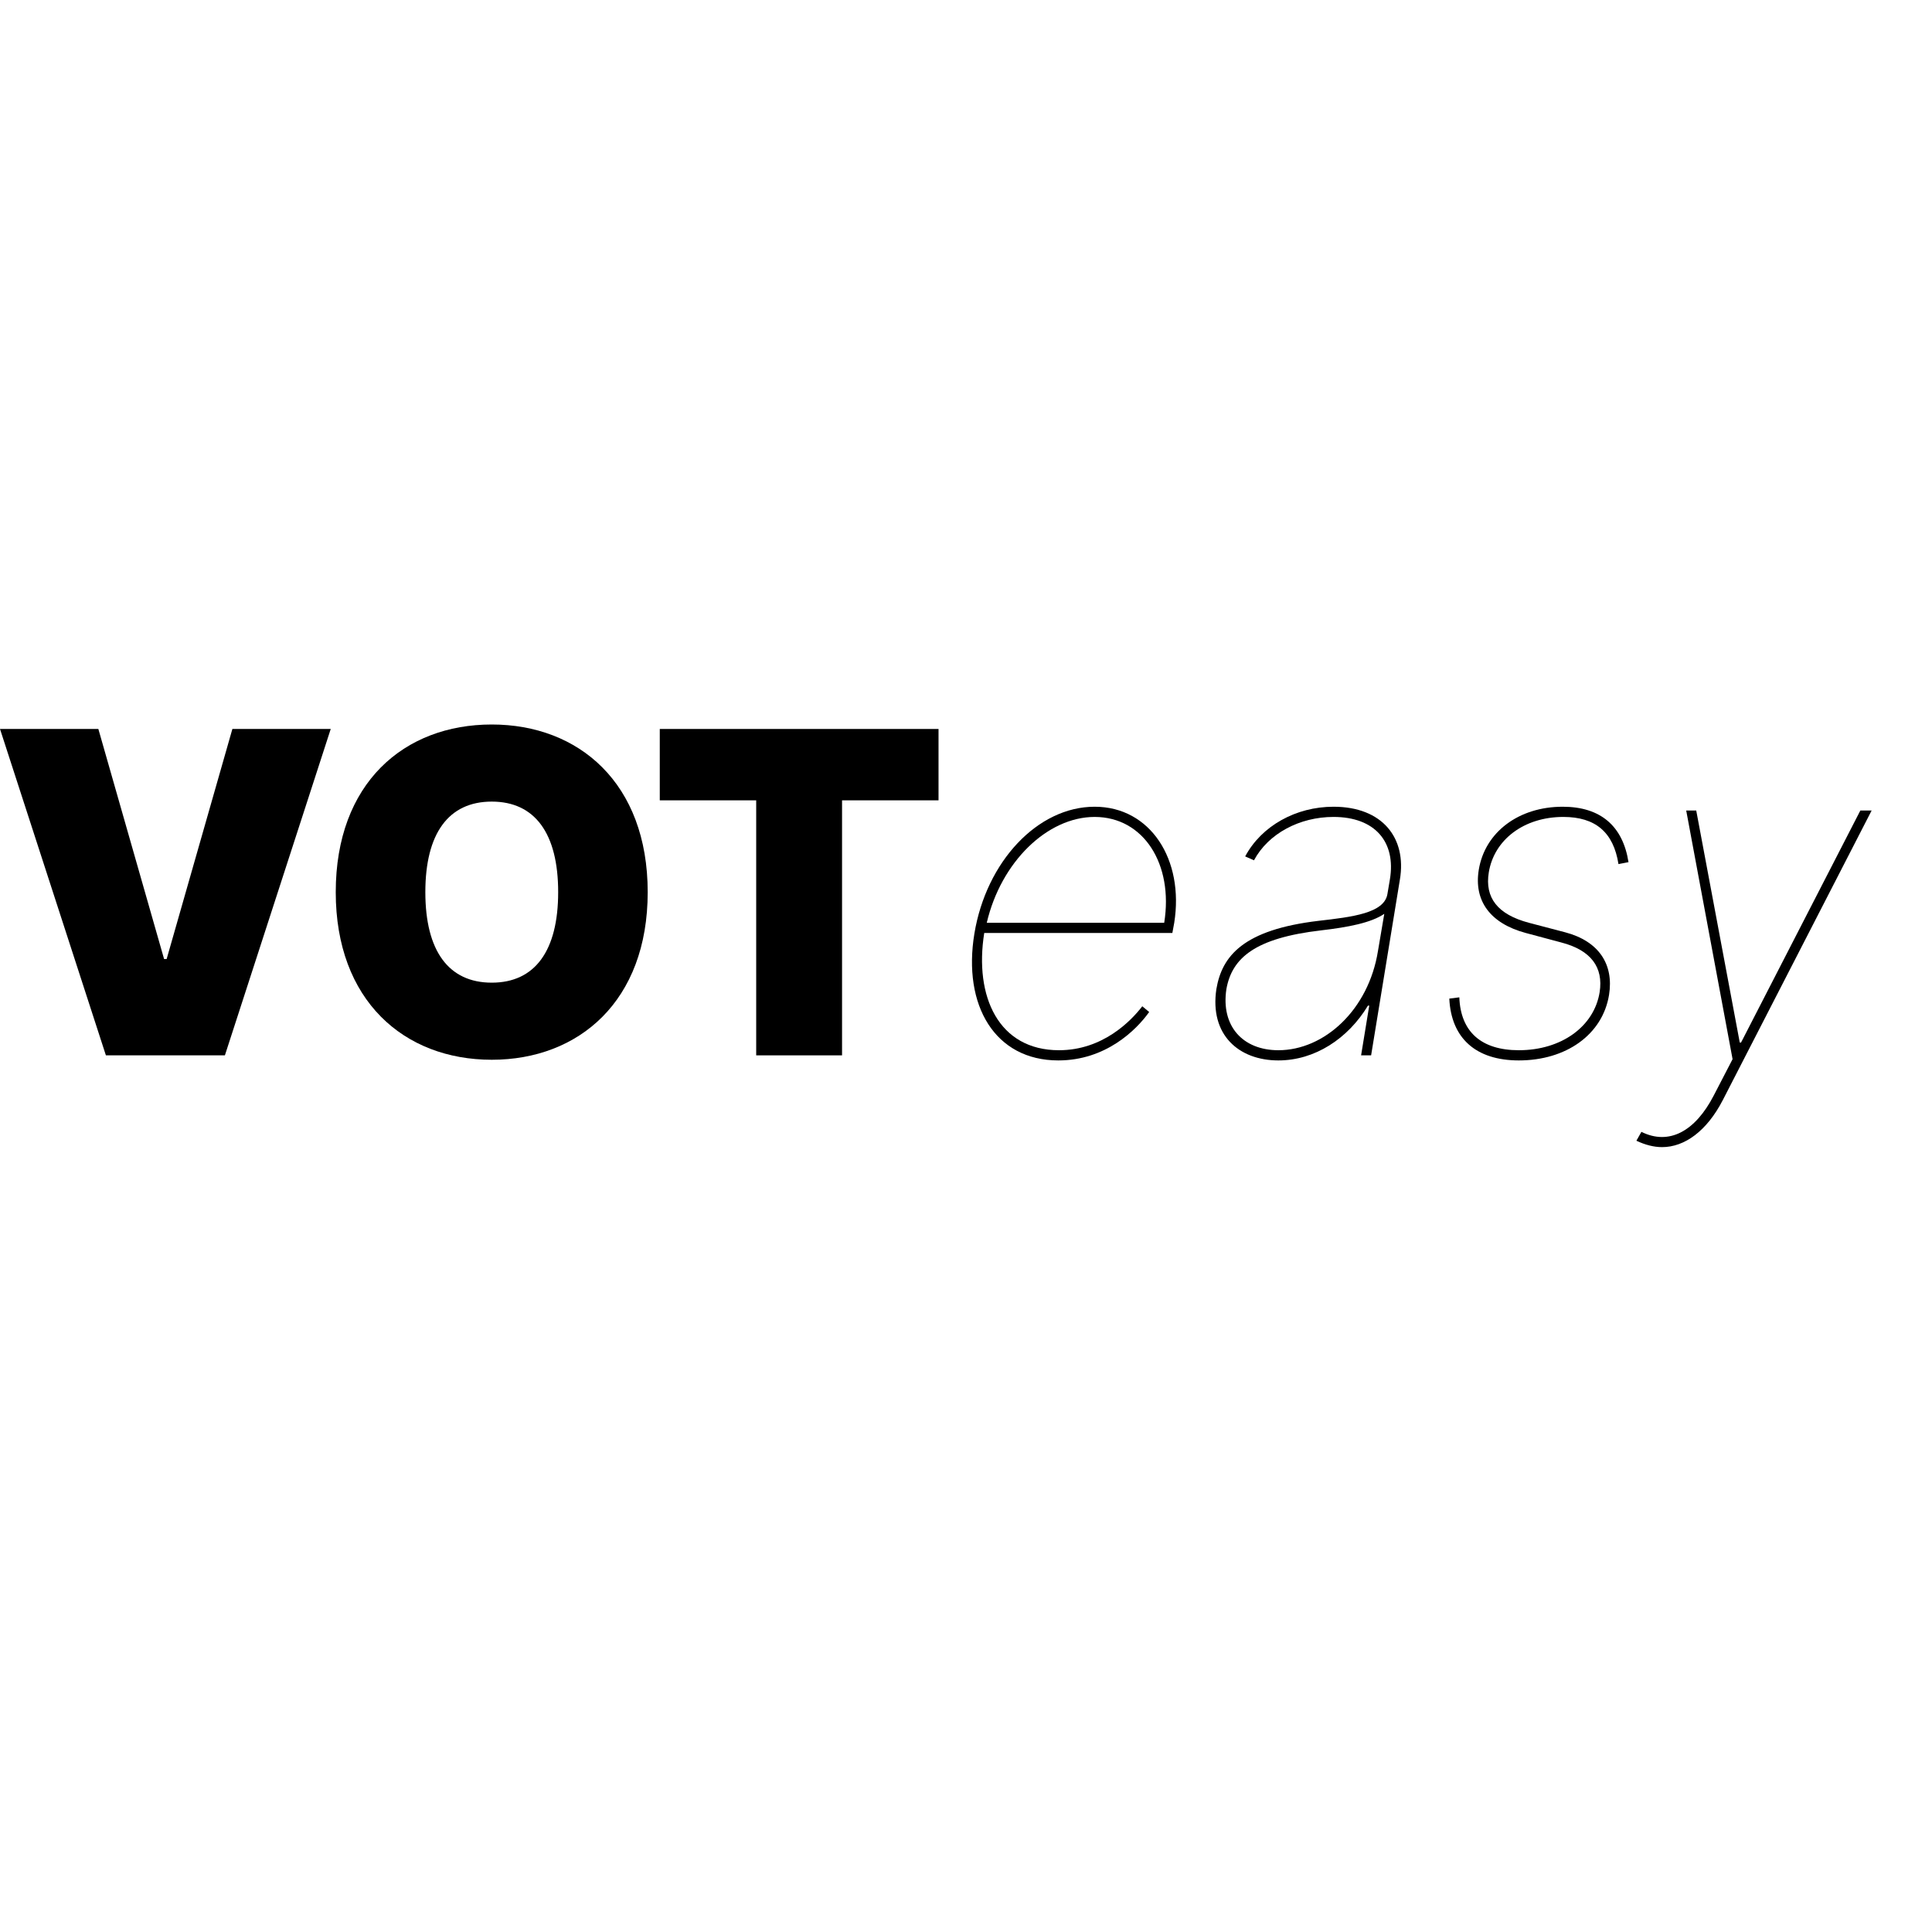
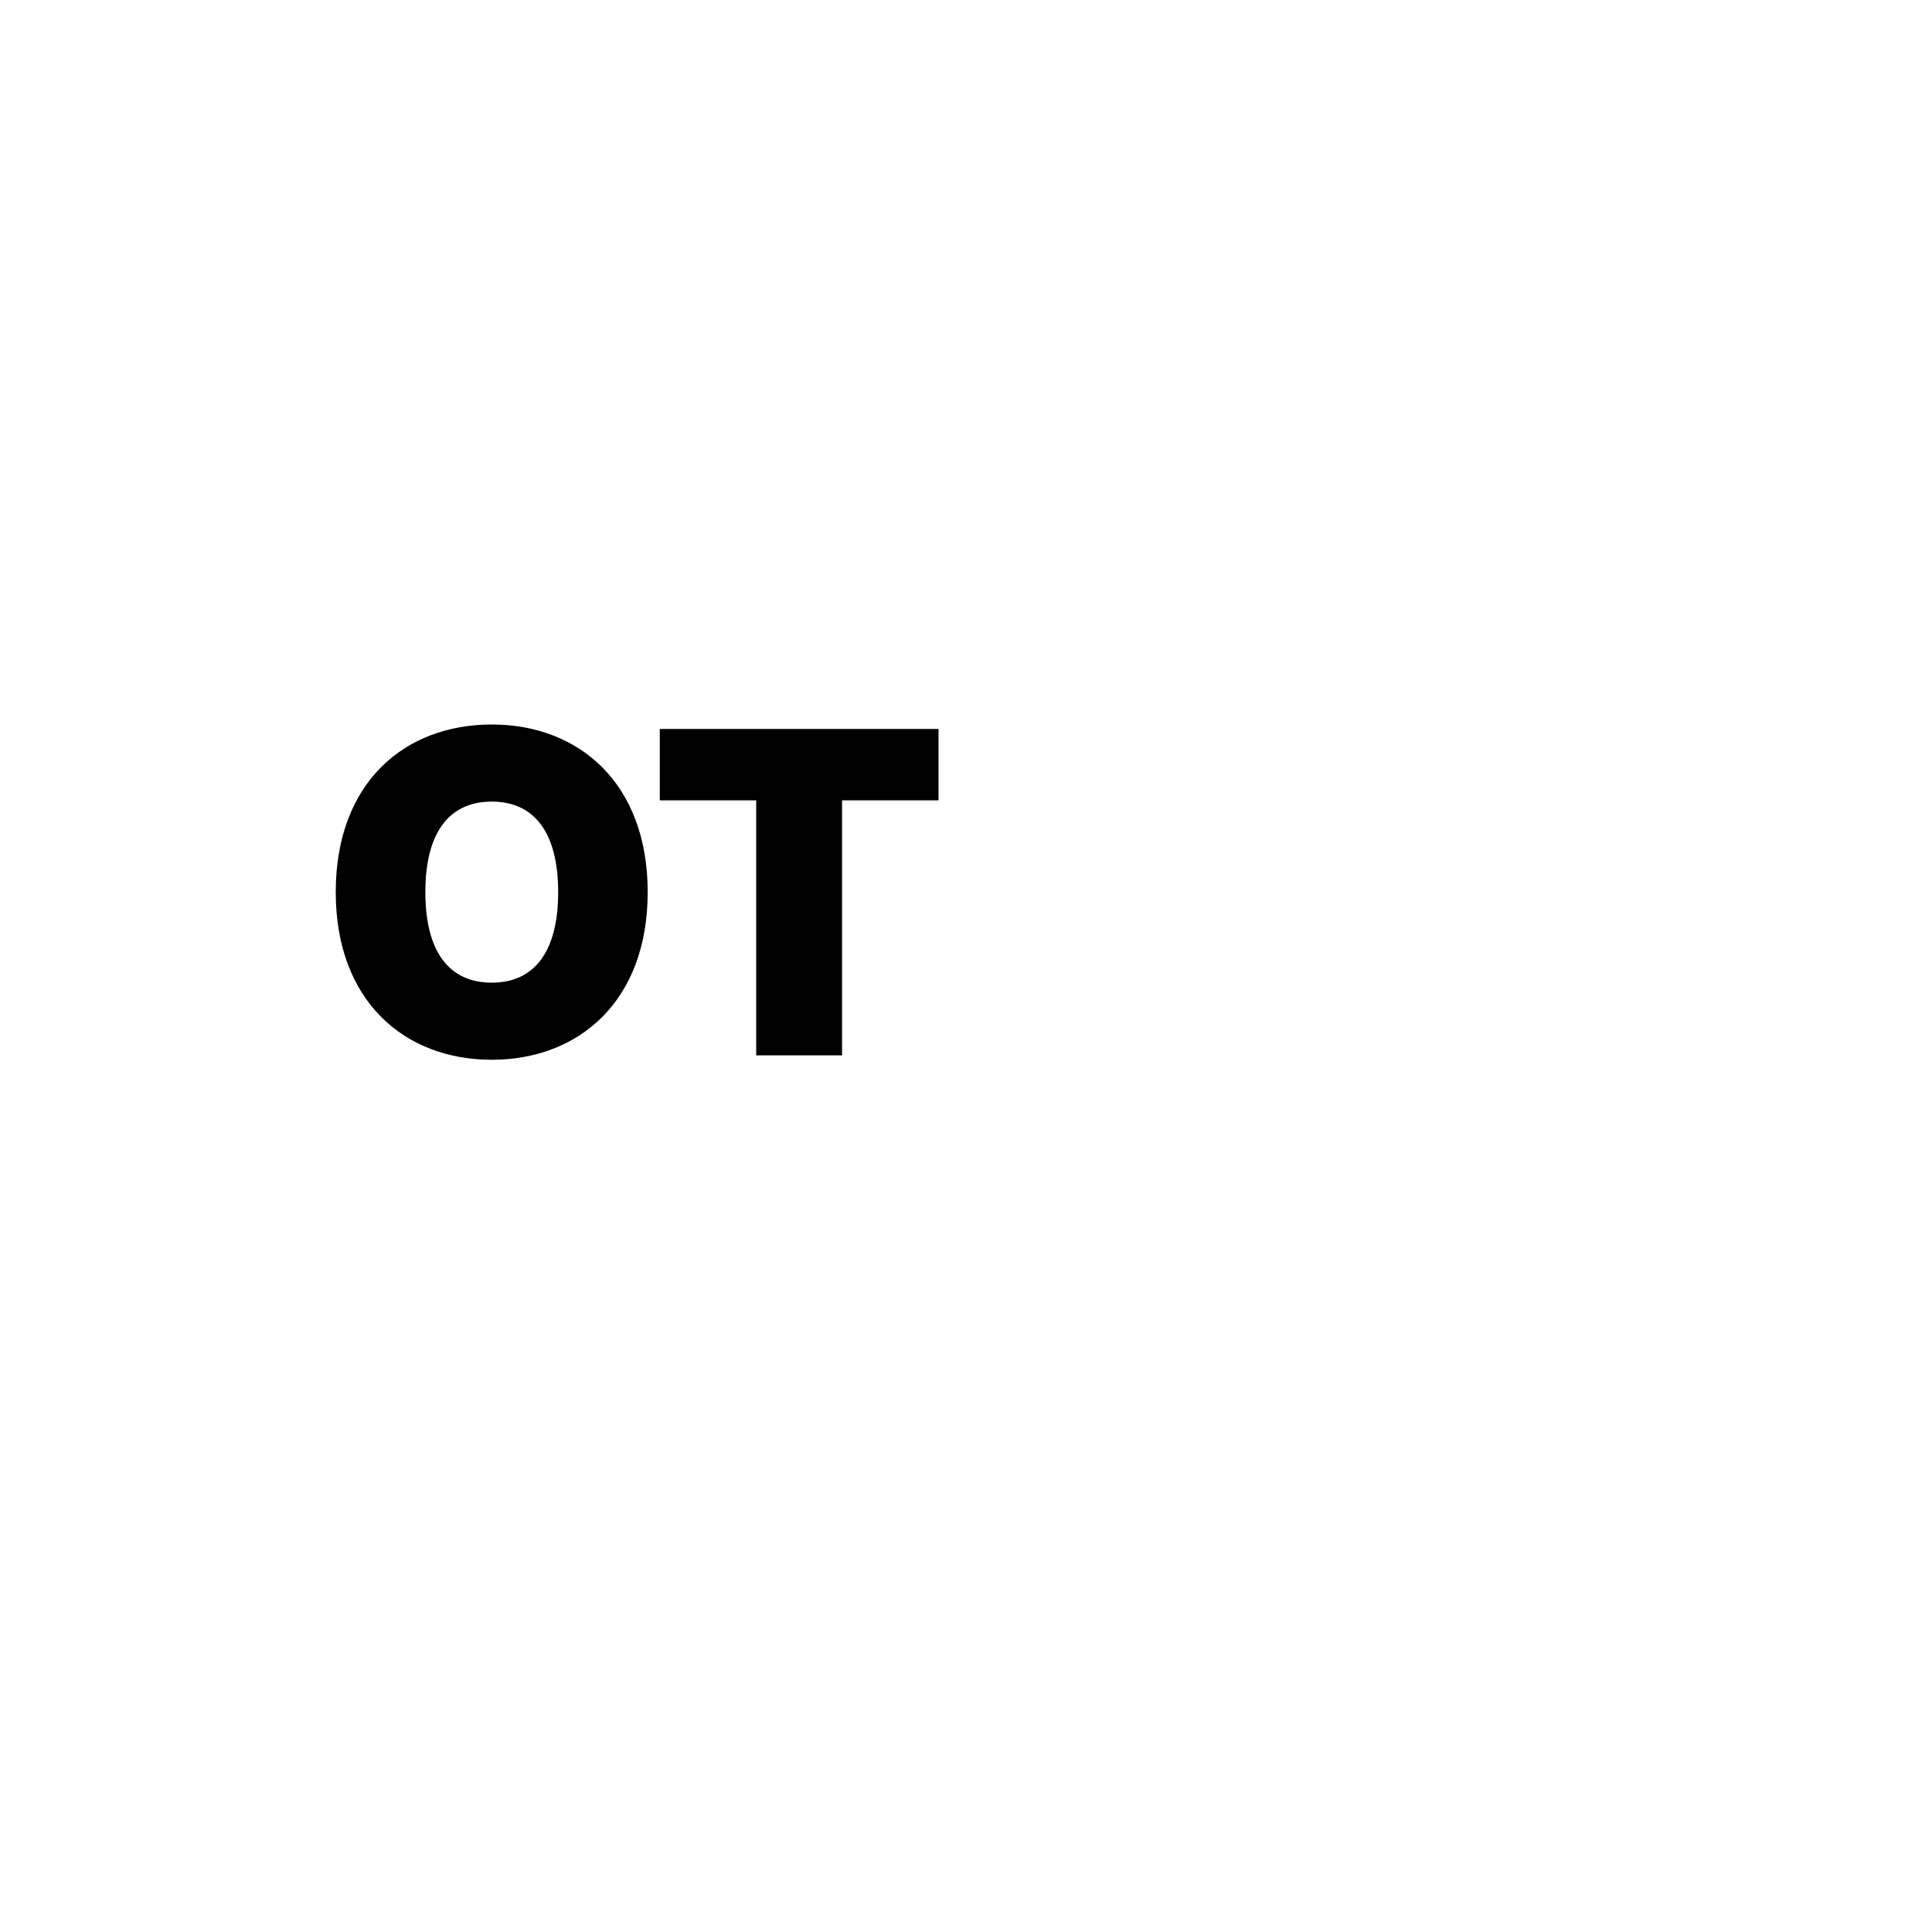
<svg xmlns="http://www.w3.org/2000/svg" fill="none" height="32" viewBox="0 0 32 32" width="32">
-   <path d="M1.629 12.074H0L1.754 17.48H3.725L5.478 12.074H3.849L2.76 15.885H2.718L1.629 12.074Z" fill="black" />
  <path d="M10.728 14.777C10.728 12.971 9.587 12 8.145 12C6.692 12 5.561 12.971 5.561 14.777C5.561 16.572 6.692 17.553 8.145 17.553C9.587 17.553 10.728 16.582 10.728 14.777ZM9.245 14.777C9.245 15.748 8.861 16.276 8.145 16.276C7.429 16.276 7.045 15.748 7.045 14.777C7.045 13.805 7.429 13.277 8.145 13.277C8.861 13.277 9.245 13.805 9.245 14.777Z" fill="black" />
-   <path d="M10.928 13.256H12.525V17.48H13.947V13.256H15.545V12.074H10.928V13.256Z" fill="black" />
-   <path d="M17.529 17.564C18.308 17.564 18.816 17.068 19.034 16.762L18.92 16.667C18.733 16.91 18.266 17.395 17.54 17.395C16.541 17.395 16.134 16.508 16.302 15.453H19.418L19.449 15.284C19.615 14.238 19.055 13.362 18.131 13.362C17.187 13.362 16.336 14.27 16.139 15.463C15.942 16.656 16.482 17.564 17.529 17.564ZM16.344 15.284C16.58 14.275 17.348 13.531 18.131 13.531C18.941 13.531 19.439 14.312 19.283 15.284H16.344Z" fill="black" />
-   <path d="M21.174 17.564C21.776 17.564 22.326 17.205 22.658 16.656H22.679L22.544 17.48H22.71L23.187 14.566C23.301 13.879 22.897 13.362 22.087 13.362C21.465 13.362 20.894 13.679 20.624 14.185L20.77 14.249C21.008 13.805 21.527 13.531 22.087 13.531C22.772 13.531 23.125 13.943 23.021 14.566L22.98 14.808C22.928 15.125 22.399 15.188 21.838 15.252C20.593 15.4 20.24 15.833 20.147 16.382C20.033 17.142 20.52 17.564 21.174 17.564ZM21.174 17.395C20.583 17.395 20.22 16.994 20.313 16.382C20.406 15.864 20.79 15.537 21.88 15.41C22.336 15.357 22.71 15.284 22.928 15.136L22.824 15.748C22.668 16.73 21.932 17.395 21.174 17.395Z" fill="black" />
-   <path d="M26.973 14.28C26.879 13.679 26.508 13.362 25.883 13.362C25.159 13.362 24.596 13.779 24.493 14.407C24.41 14.919 24.68 15.294 25.271 15.453L25.862 15.611C26.35 15.738 26.56 16.02 26.495 16.434C26.404 17.002 25.862 17.395 25.157 17.395C24.534 17.395 24.192 17.089 24.171 16.519L24.005 16.54C24.036 17.195 24.444 17.564 25.157 17.564C25.938 17.564 26.545 17.137 26.651 16.477C26.731 15.975 26.485 15.59 25.925 15.442L25.323 15.284C24.804 15.146 24.591 14.869 24.659 14.45C24.747 13.908 25.242 13.531 25.893 13.531C26.425 13.531 26.724 13.784 26.807 14.312L26.973 14.28Z" fill="black" />
-   <path d="M27.529 19C27.903 19 28.271 18.733 28.536 18.219L31 13.425H30.813L28.837 17.268H28.816L28.095 13.425H27.929L28.697 17.543L28.385 18.145C28.077 18.741 27.643 18.974 27.187 18.747L27.104 18.894C27.249 18.963 27.394 19 27.529 19Z" fill="black" />
+   <path d="M10.928 13.256H12.525V17.48H13.947V13.256H15.545V12.074H10.928V13.256" fill="black" />
</svg>